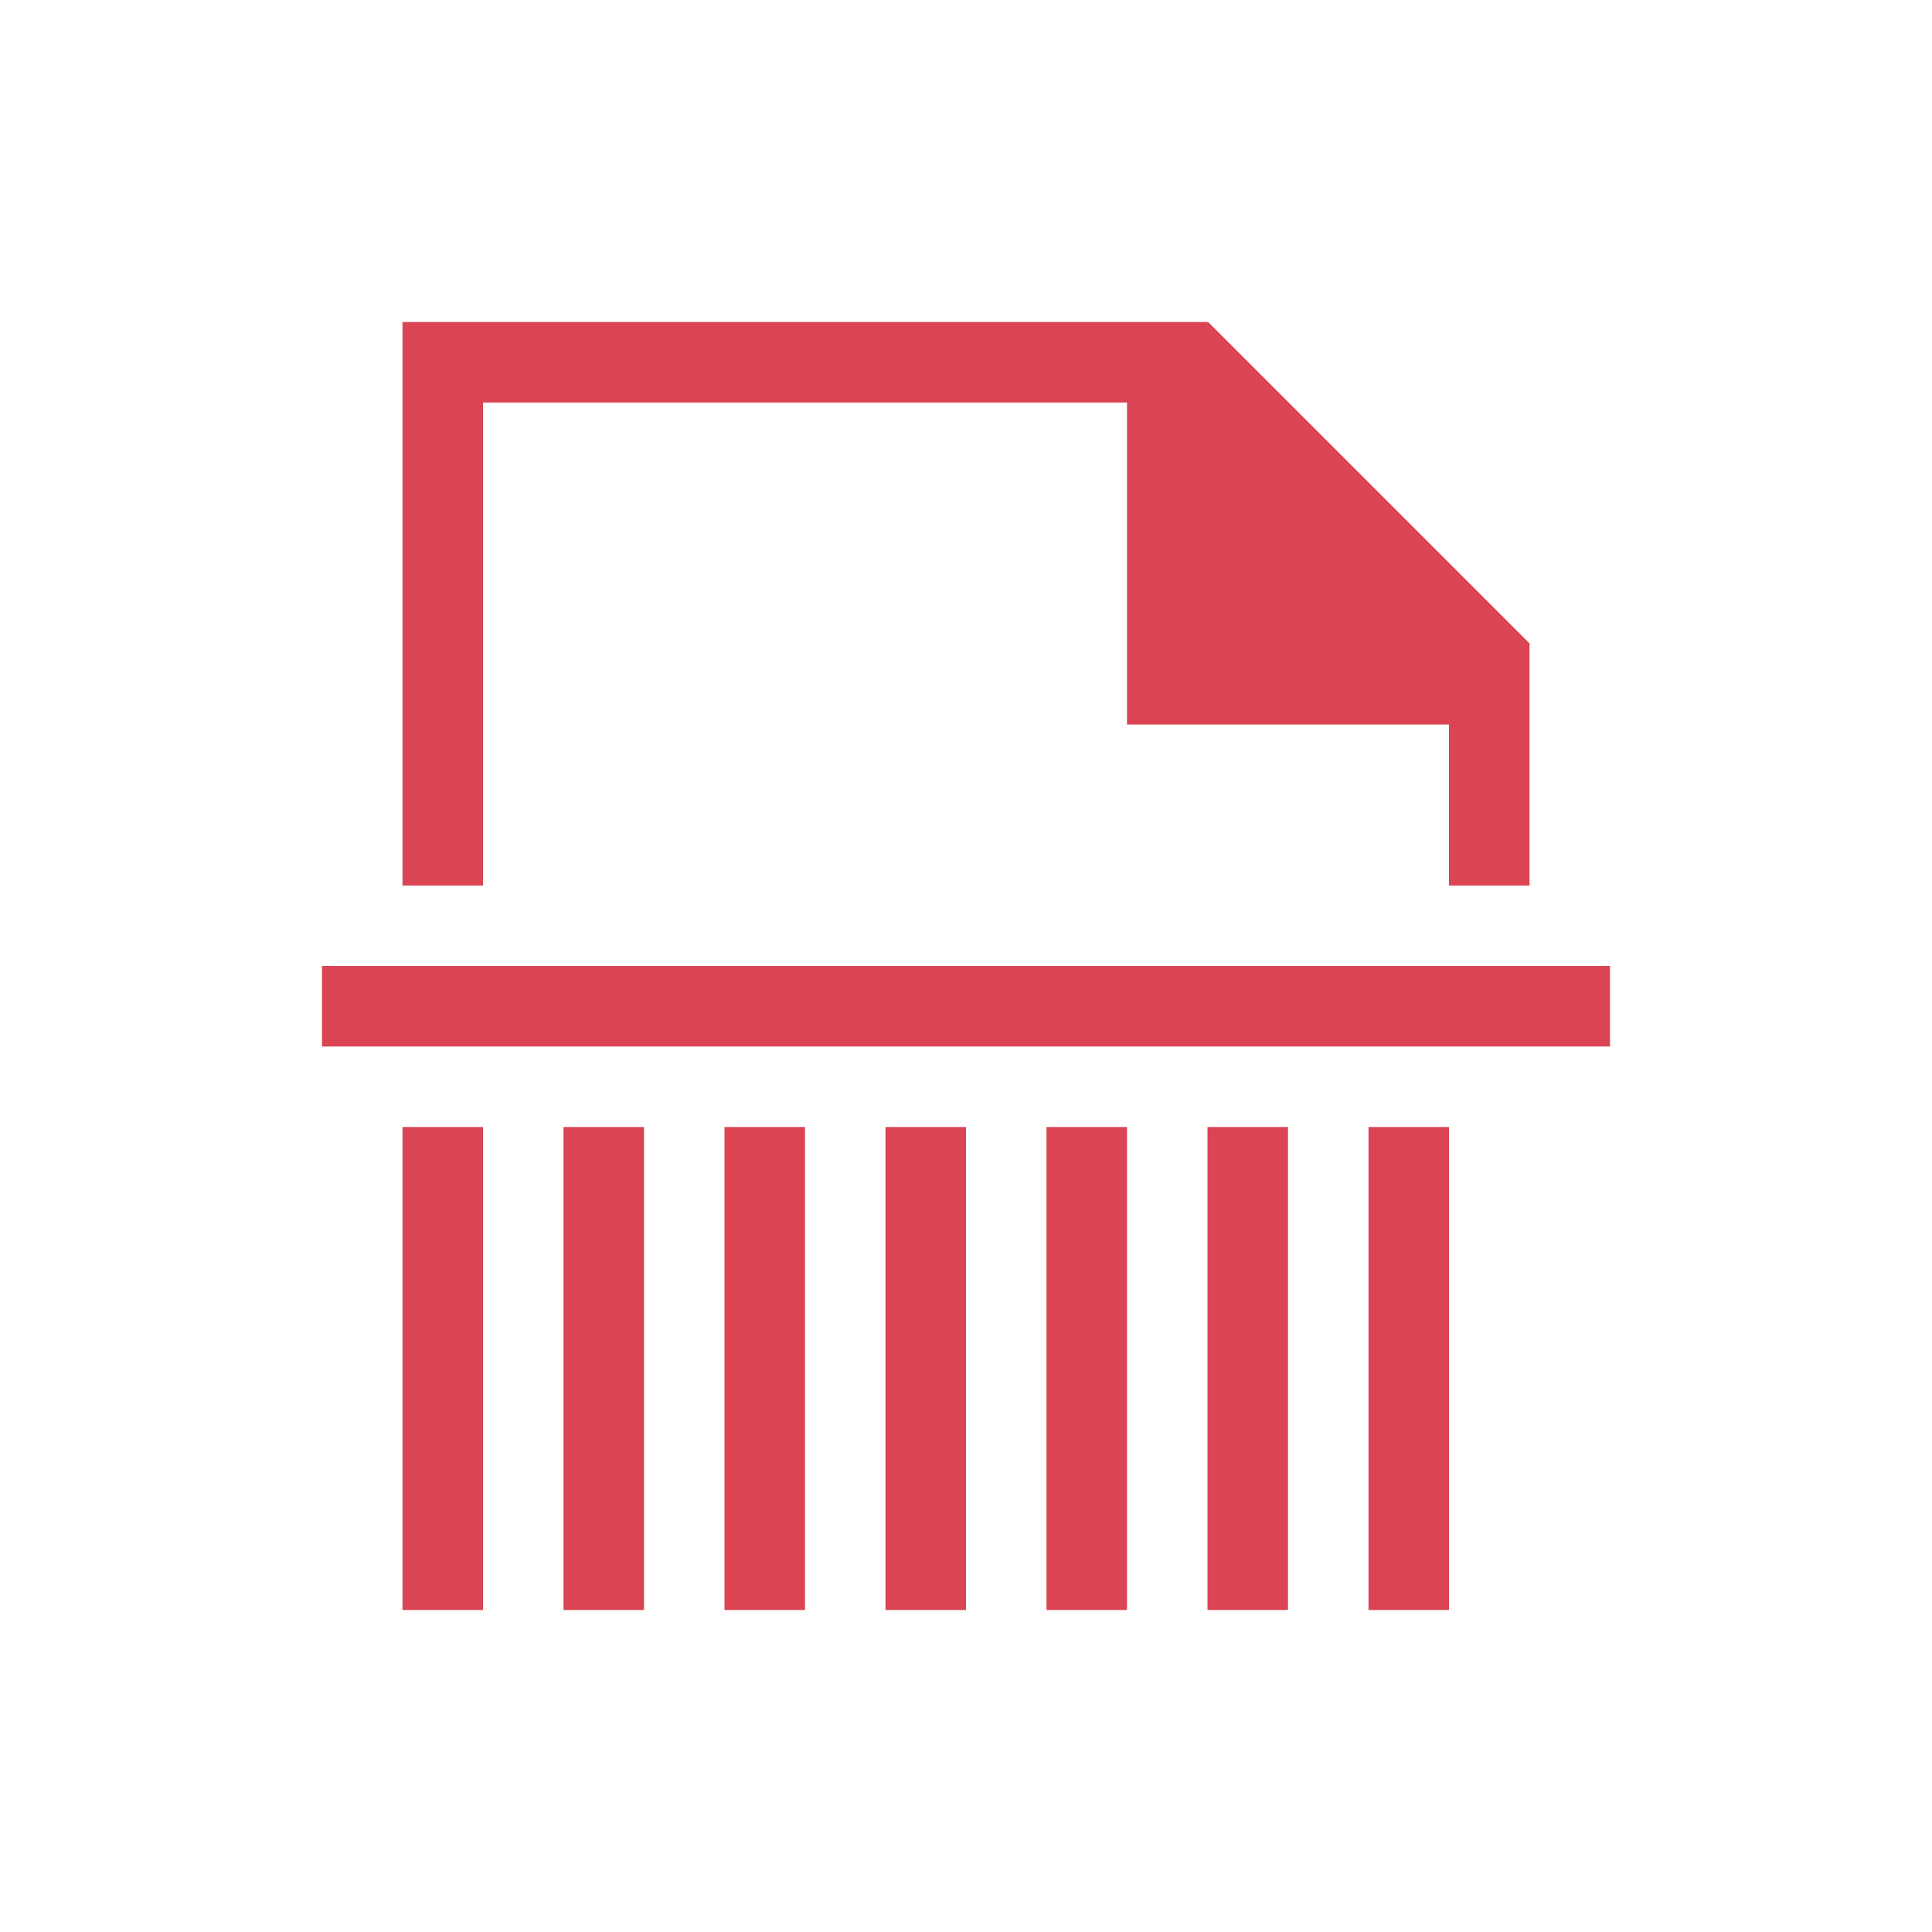
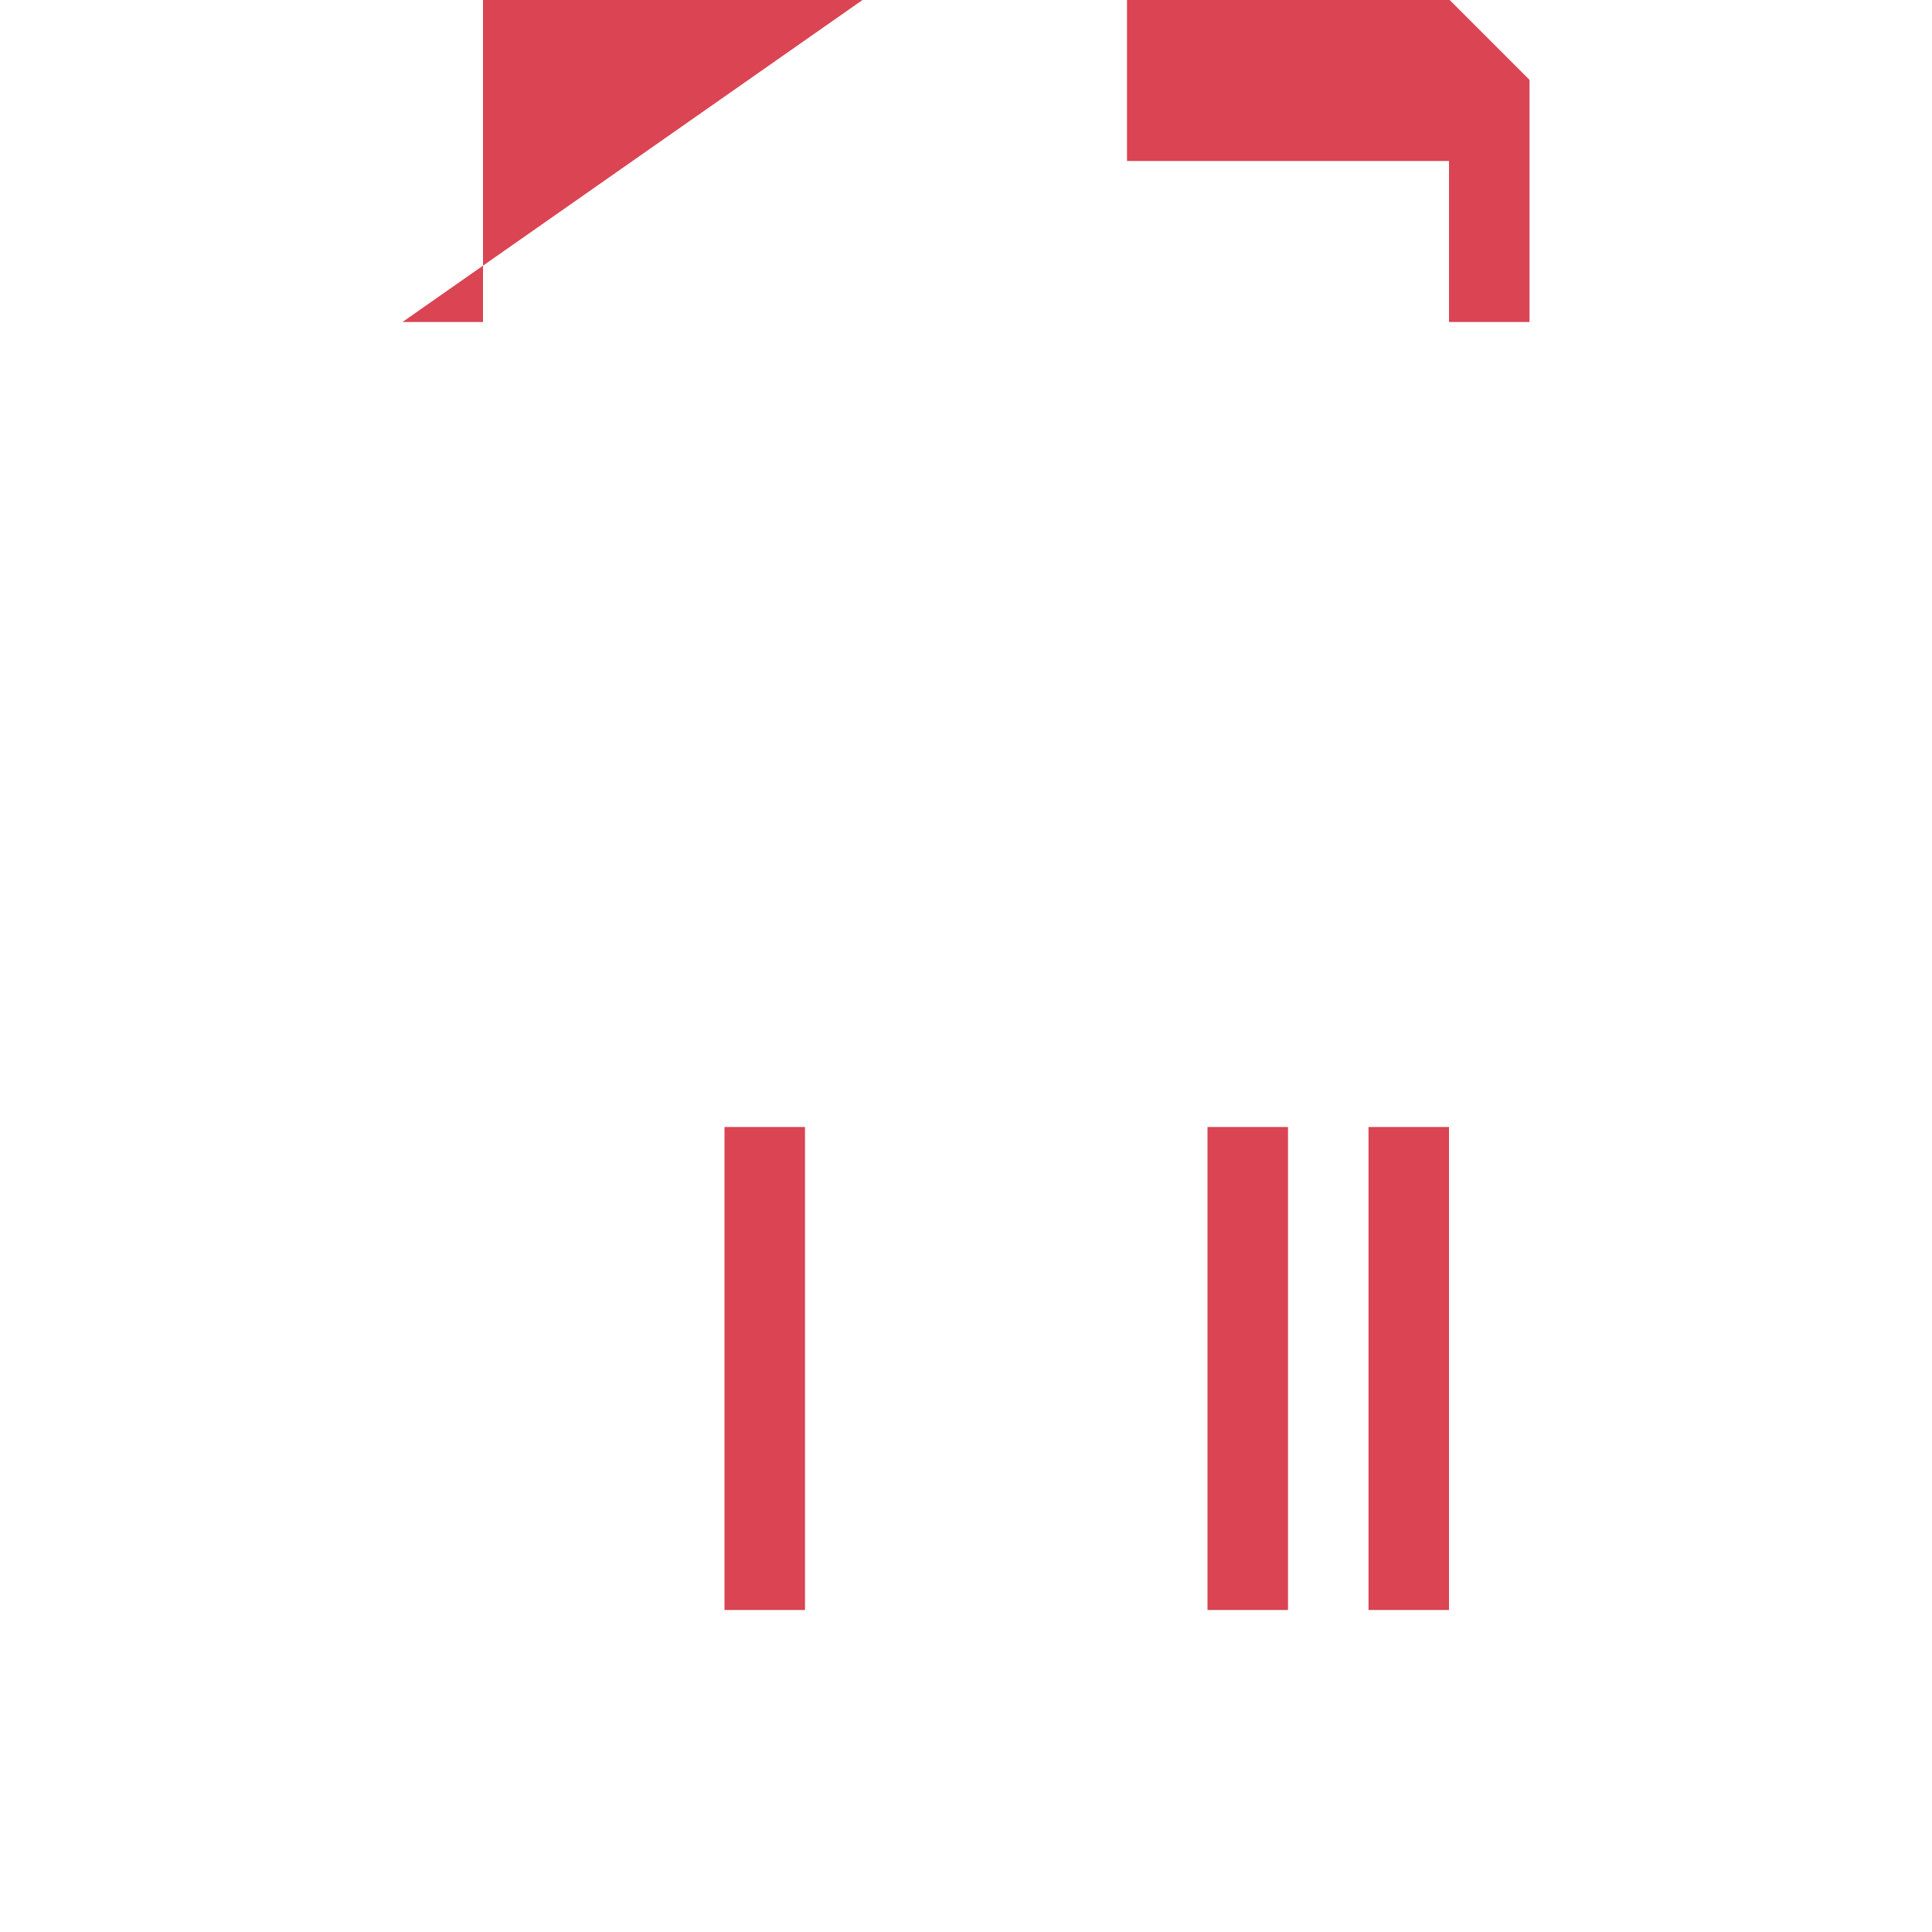
<svg xmlns="http://www.w3.org/2000/svg" viewBox="0 0 24 24" width="24" height="24">
  <style type="text/css" id="current-color-scheme">.ColorScheme-NegativeText{color:#da4453;}</style>
  <g transform="translate(1,1)">
    <g style="fill:currentColor;fill-opacity:1;stroke:none" class="ColorScheme-NegativeText">
-       <path d="m4 3v7h1v-6h8v4h4v2h1v-3-.008l-3.992-3.992-.008.01v-.01z" />
-       <path d="m3 11 16.0 0-0.0 1-16-0z" />
-       <path d="m4 13 1.0 0-0 6-1-0z" />
-       <path d="m6 13 1.0 0-0 6-1-0z" />
+       <path d="m4 3h1v-6h8v4h4v2h1v-3-.008l-3.992-3.992-.008.01v-.01z" />
      <path d="m8 13 1.0 0-0 6-1-0z" />
-       <path d="m10 13 1.0 0-0 6-1-0z" />
-       <path d="m12 13 1.0 0-0 6-1-0z" />
      <path d="m14 13 1.0 0-0 6-1-0z" />
      <path d="m16 13 1.0 0-0 6-1-0z" />
    </g>
  </g>
</svg>